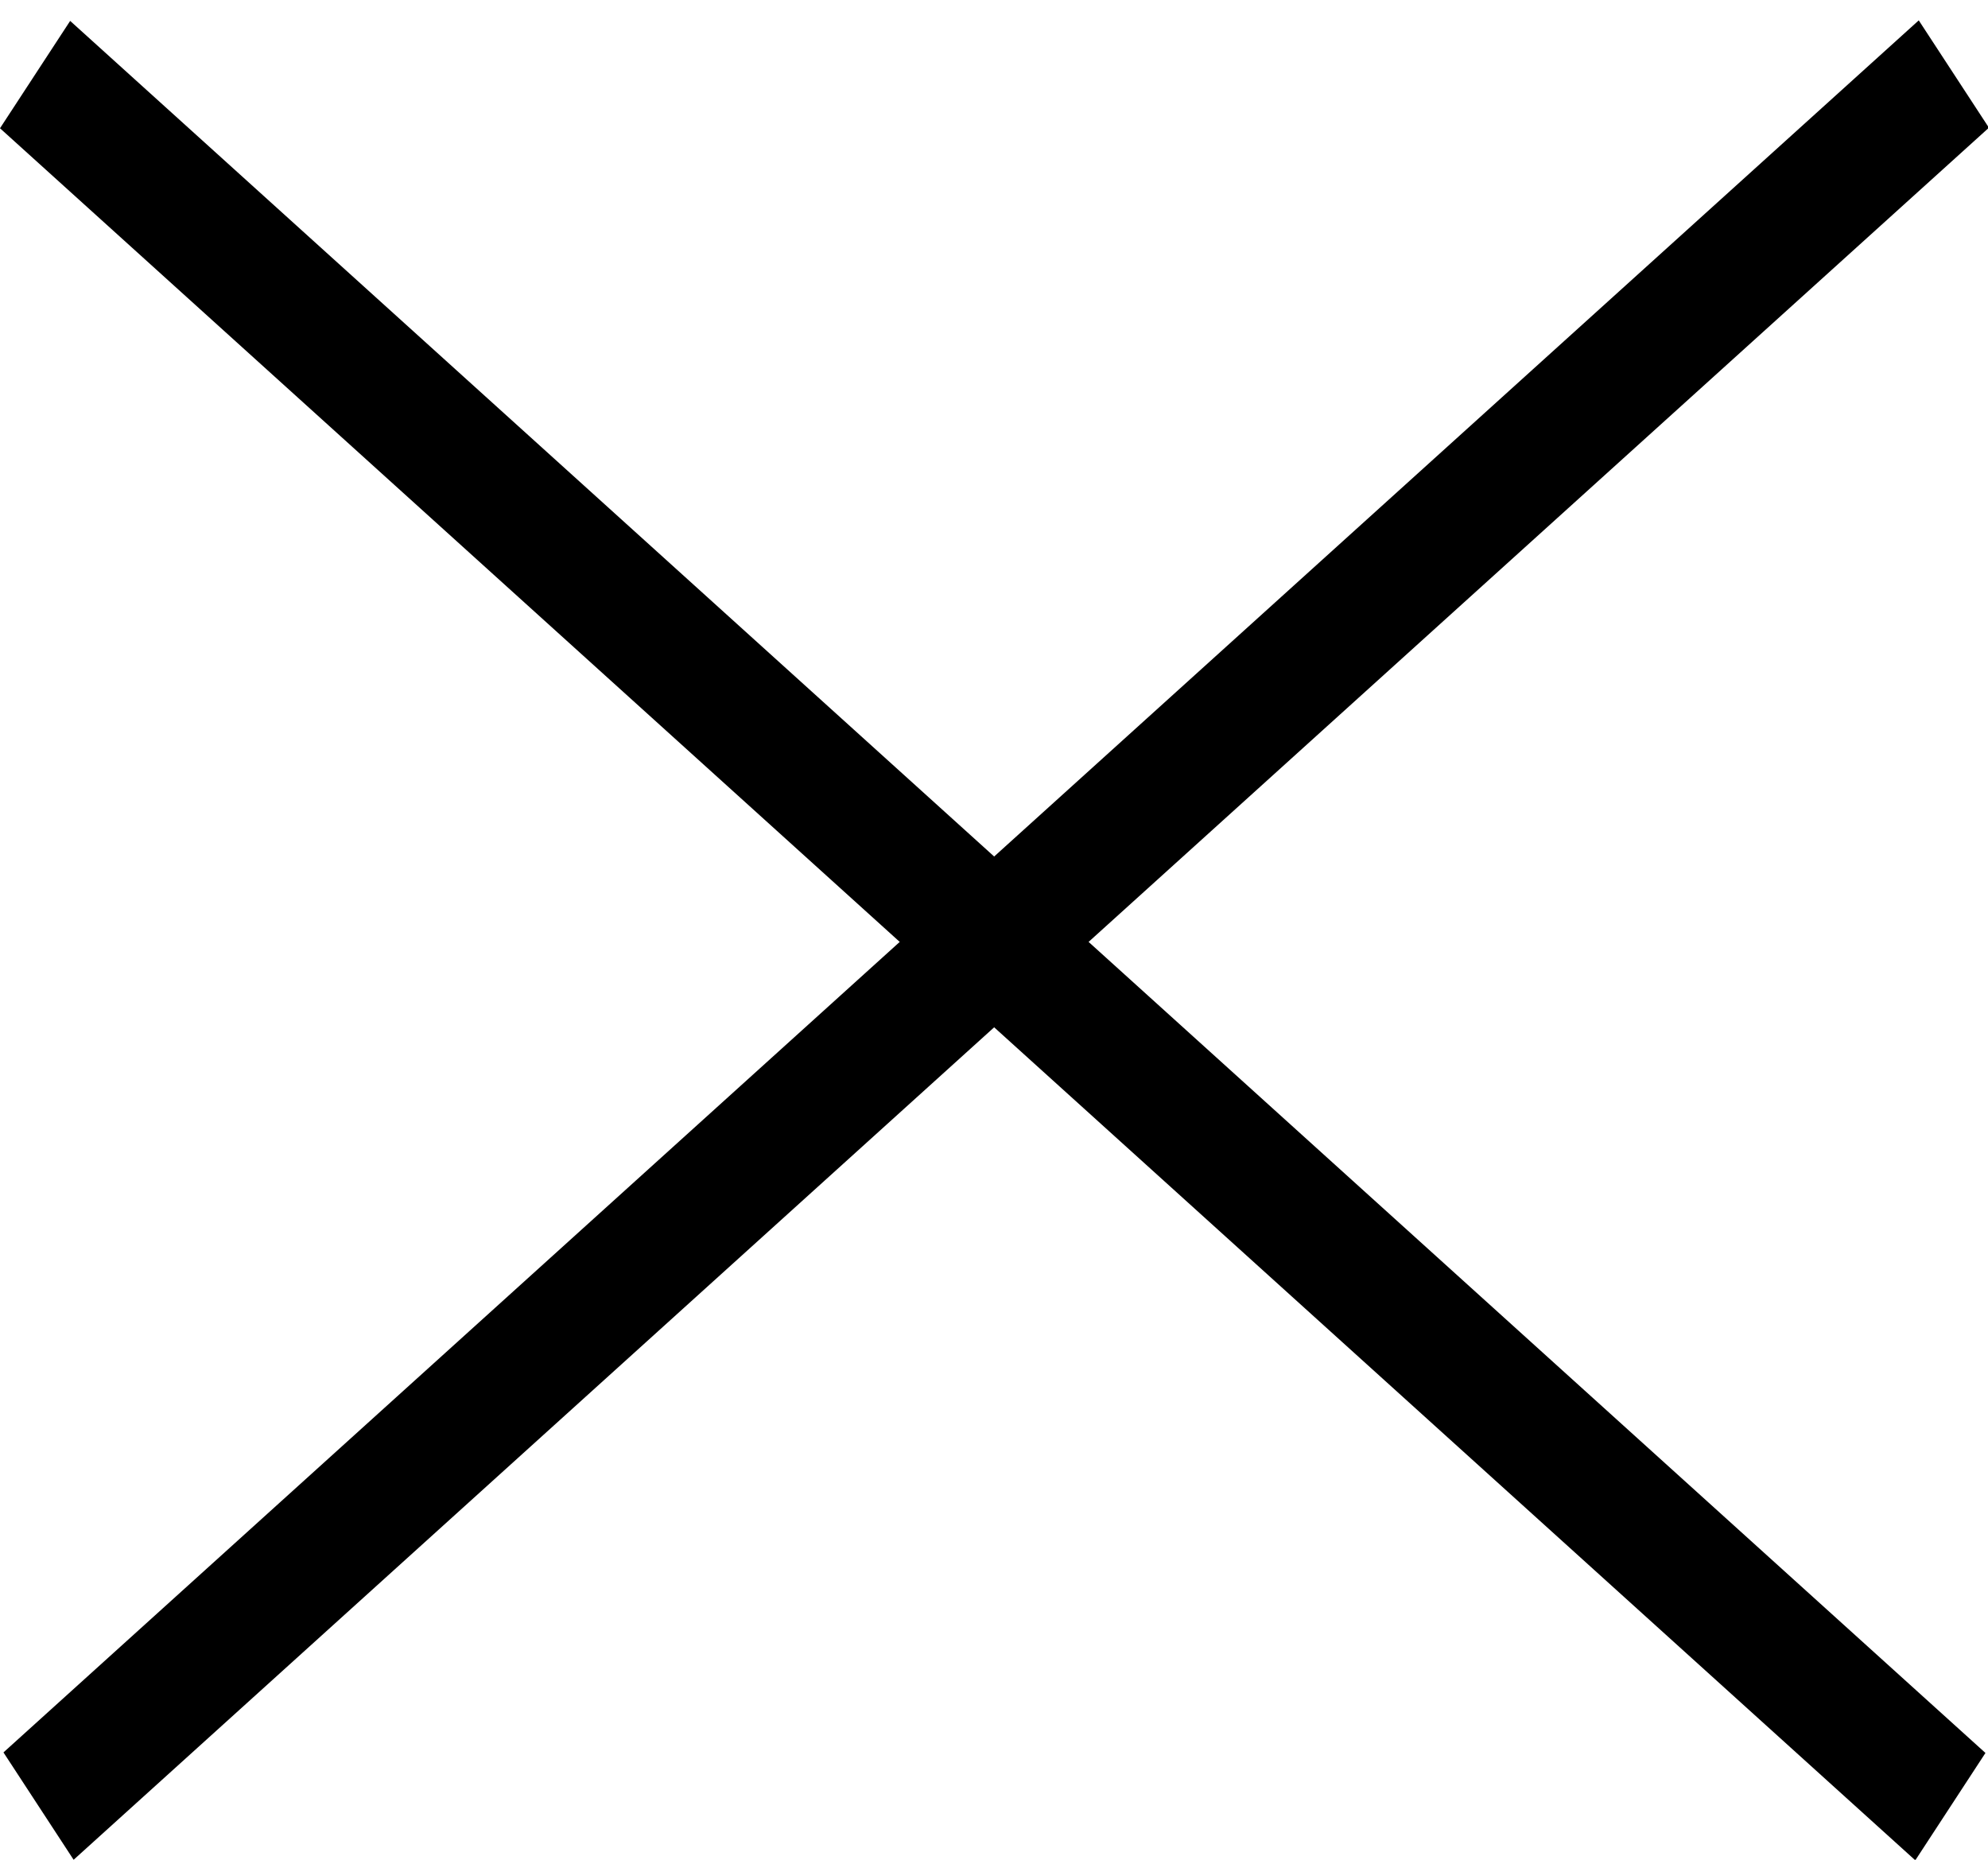
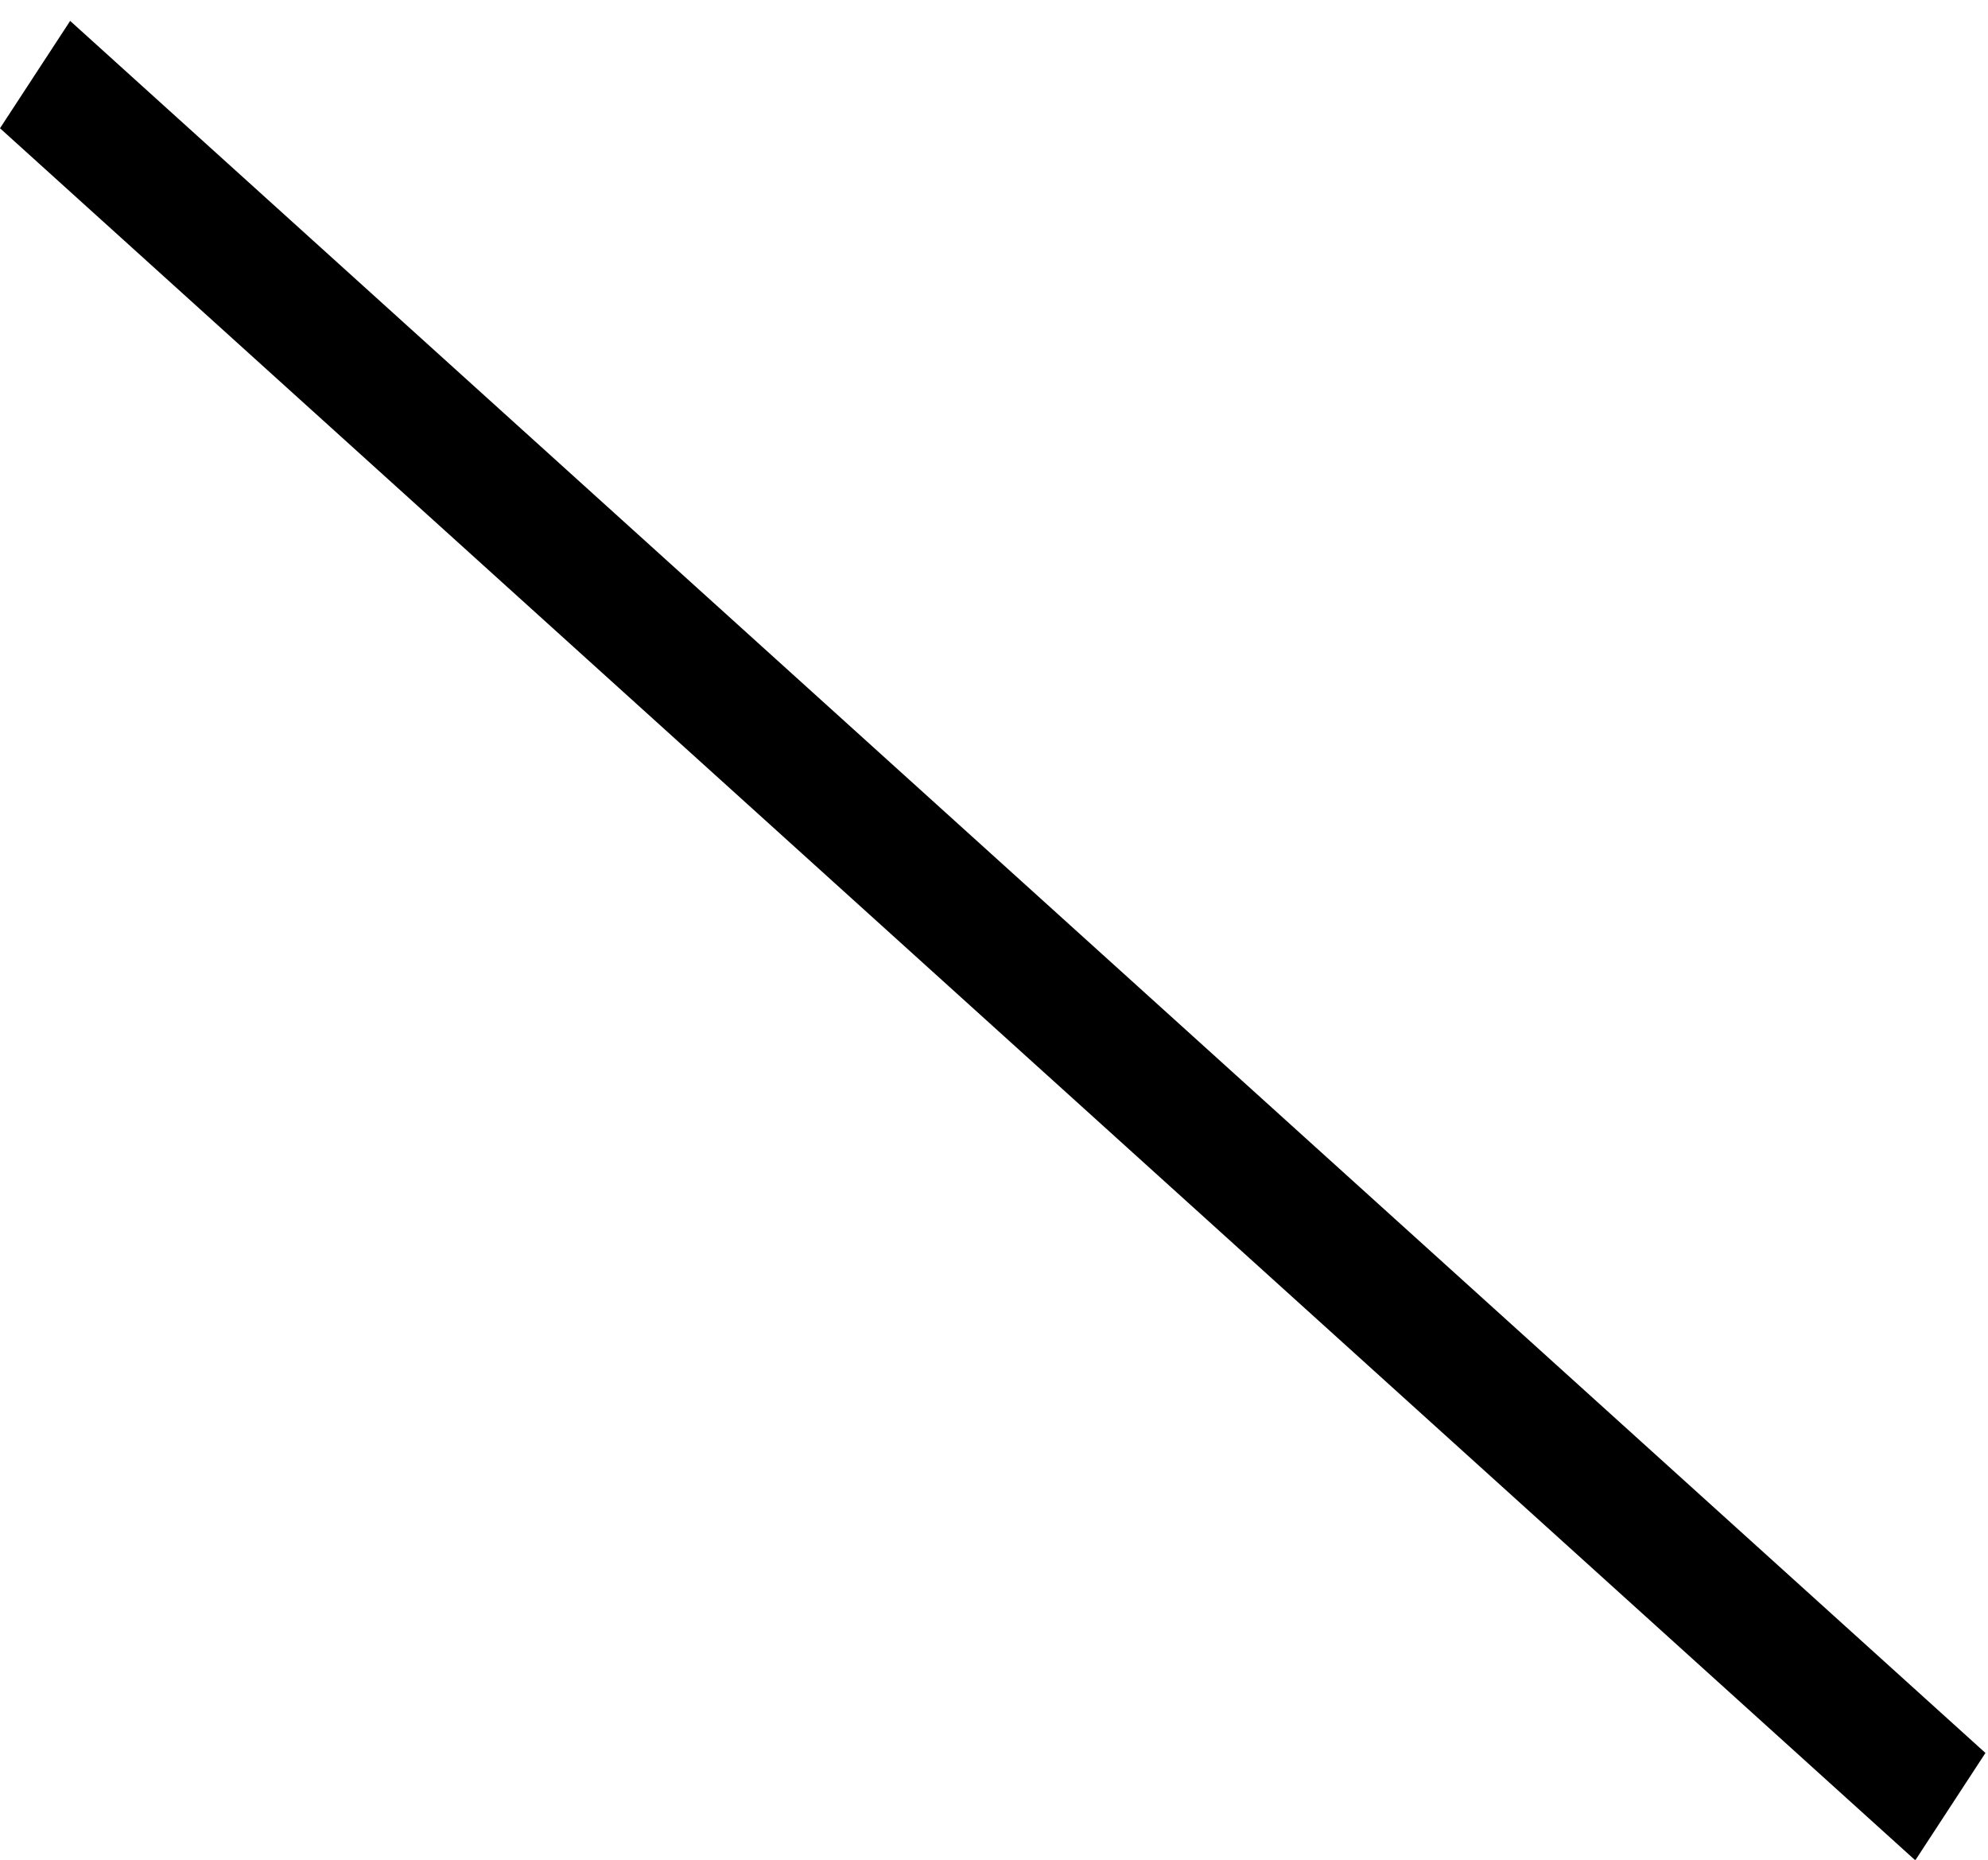
<svg xmlns="http://www.w3.org/2000/svg" width="31" height="29" viewBox="0 0 31 29" fill="none">
-   <line y1="-1" x2="40.251" y2="-1" transform="matrix(0.742 -0.671 0.547 0.837 1.148 29)" stroke="black" stroke-width="2" />
  <line y1="-1" x2="40.251" y2="-1" transform="matrix(0.742 0.671 -0.547 0.837 0 2)" stroke="black" stroke-width="2" />
</svg>